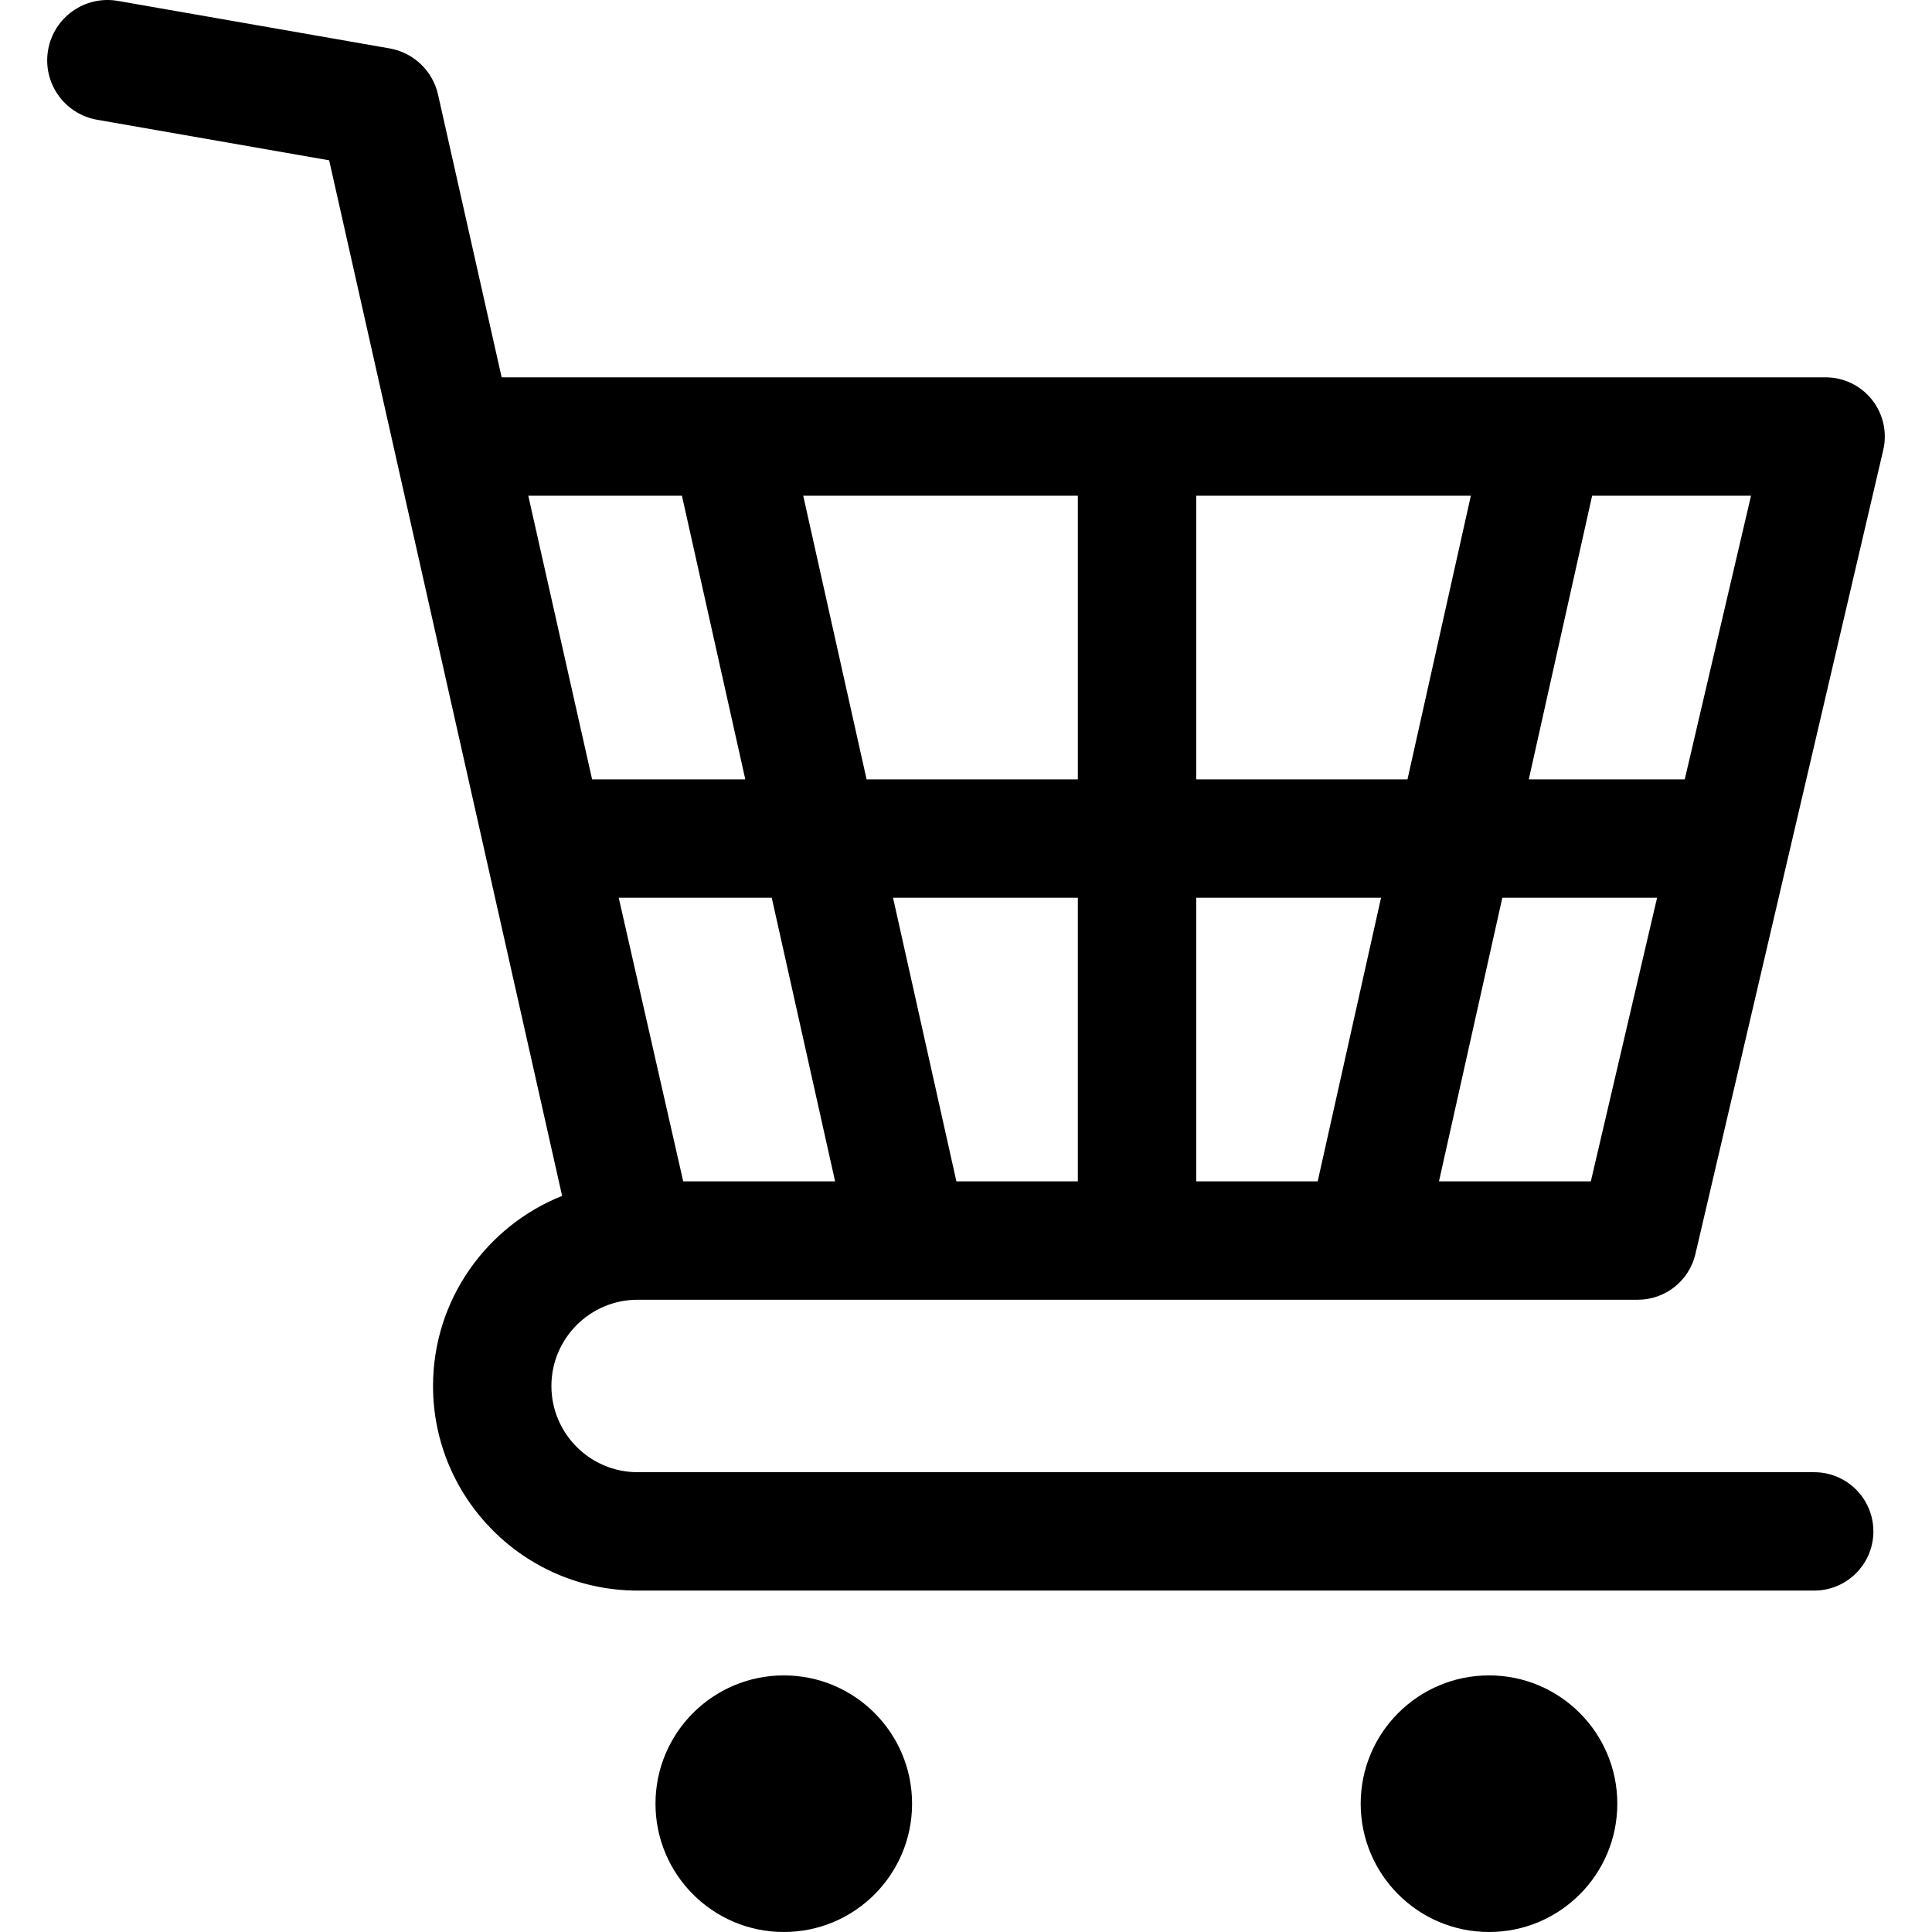
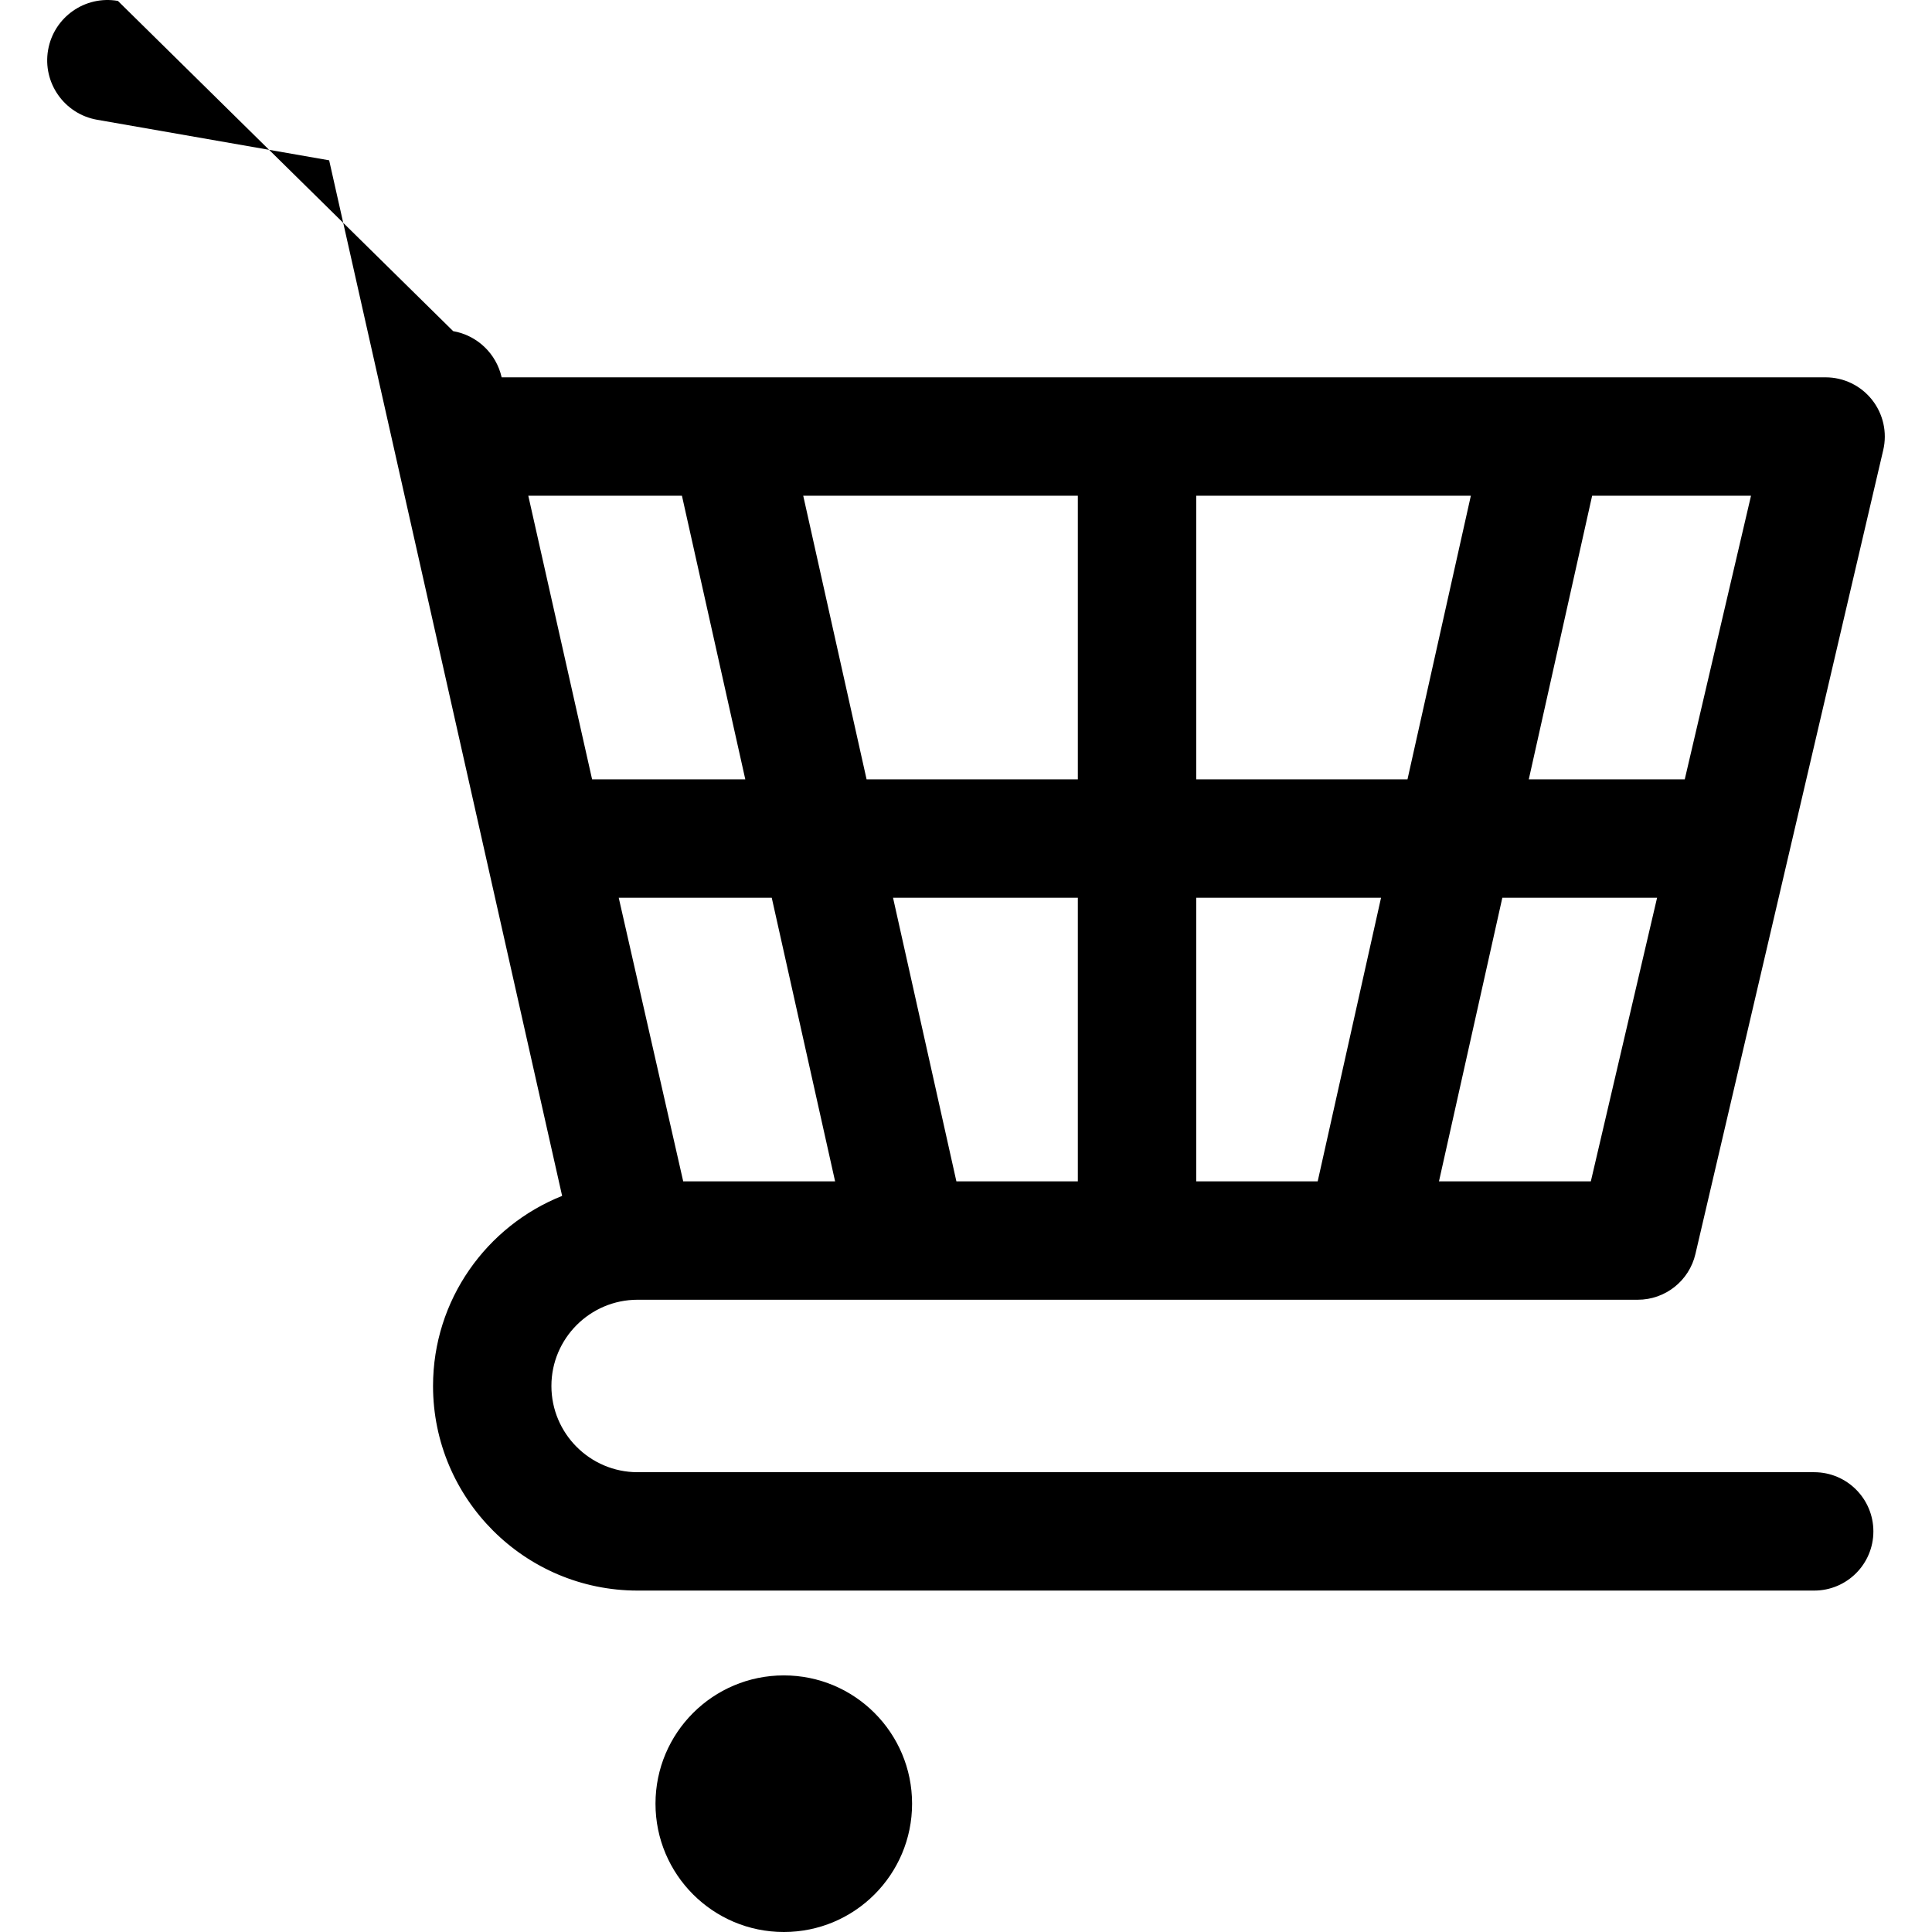
<svg xmlns="http://www.w3.org/2000/svg" fill="#000000" height="800px" width="800px" version="1.1" id="Capa_1" viewBox="0 0 489.635 489.635" xml:space="preserve">
  <g>
-     <path d="M161.593,329.399h253.478c6.97,0,13.021-4.801,14.606-11.587l47.604-203.77c1.042-4.459-0.01-9.148-2.855-12.735   c-2.845-3.587-7.173-5.678-11.751-5.678h-335.54l-16.121-71.66c-1.355-6.024-6.202-10.642-12.285-11.705L29.884,0.231   C21.566-1.224,13.644,4.342,12.19,12.66c-1.454,8.318,4.11,16.239,12.429,17.693l58.8,10.277l59.043,262.449   c-19.143,7.632-32.716,26.34-32.716,48.175c0,28.592,23.259,51.854,51.847,51.854h298.186c8.284,0,15-6.716,15-15   c0-8.284-6.716-15-15-15H161.593c-12.047,0-21.847-9.804-21.847-21.854C139.746,339.204,149.546,329.399,161.593,329.399z    M273.163,299.399h-30.78l-16.059-71.885h46.838V299.399z M403.504,125.629h40.263l-16.794,71.885h-39.527L403.504,125.629z    M419.964,227.515l-16.793,71.885h-38.486l16.059-71.885H419.964z M303.163,125.629h69.602l-16.059,71.885h-53.544V125.629z    M303.163,227.515h46.842l-16.059,71.885h-30.783V227.515z M273.163,125.629v71.885h-53.54l-16.059-71.885H273.163z    M211.643,299.399h-38.494l-16.343-71.885h38.778L211.643,299.399z M172.824,125.629l16.059,71.885h-38.826l-16.172-71.885H172.824   z" />
+     <path d="M161.593,329.399h253.478c6.97,0,13.021-4.801,14.606-11.587l47.604-203.77c1.042-4.459-0.01-9.148-2.855-12.735   c-2.845-3.587-7.173-5.678-11.751-5.678h-335.54c-1.355-6.024-6.202-10.642-12.285-11.705L29.884,0.231   C21.566-1.224,13.644,4.342,12.19,12.66c-1.454,8.318,4.11,16.239,12.429,17.693l58.8,10.277l59.043,262.449   c-19.143,7.632-32.716,26.34-32.716,48.175c0,28.592,23.259,51.854,51.847,51.854h298.186c8.284,0,15-6.716,15-15   c0-8.284-6.716-15-15-15H161.593c-12.047,0-21.847-9.804-21.847-21.854C139.746,339.204,149.546,329.399,161.593,329.399z    M273.163,299.399h-30.78l-16.059-71.885h46.838V299.399z M403.504,125.629h40.263l-16.794,71.885h-39.527L403.504,125.629z    M419.964,227.515l-16.793,71.885h-38.486l16.059-71.885H419.964z M303.163,125.629h69.602l-16.059,71.885h-53.544V125.629z    M303.163,227.515h46.842l-16.059,71.885h-30.783V227.515z M273.163,125.629v71.885h-53.54l-16.059-71.885H273.163z    M211.643,299.399h-38.494l-16.343-71.885h38.778L211.643,299.399z M172.824,125.629l16.059,71.885h-38.826l-16.172-71.885H172.824   z" />
    <g>
      <path d="M231.152,457.117c0,17.953-14.541,32.518-32.502,32.518c-17.96,0-32.526-14.565-32.526-32.518    c0-17.96,14.566-32.514,32.526-32.514C216.611,424.603,231.152,439.157,231.152,457.117z" />
-       <path d="M409.88,457.117c0,17.953-14.549,32.518-32.51,32.518c-17.961,0-32.525-14.565-32.525-32.518    c0-17.96,14.565-32.514,32.525-32.514C395.331,424.603,409.88,439.157,409.88,457.117z" />
    </g>
  </g>
</svg>